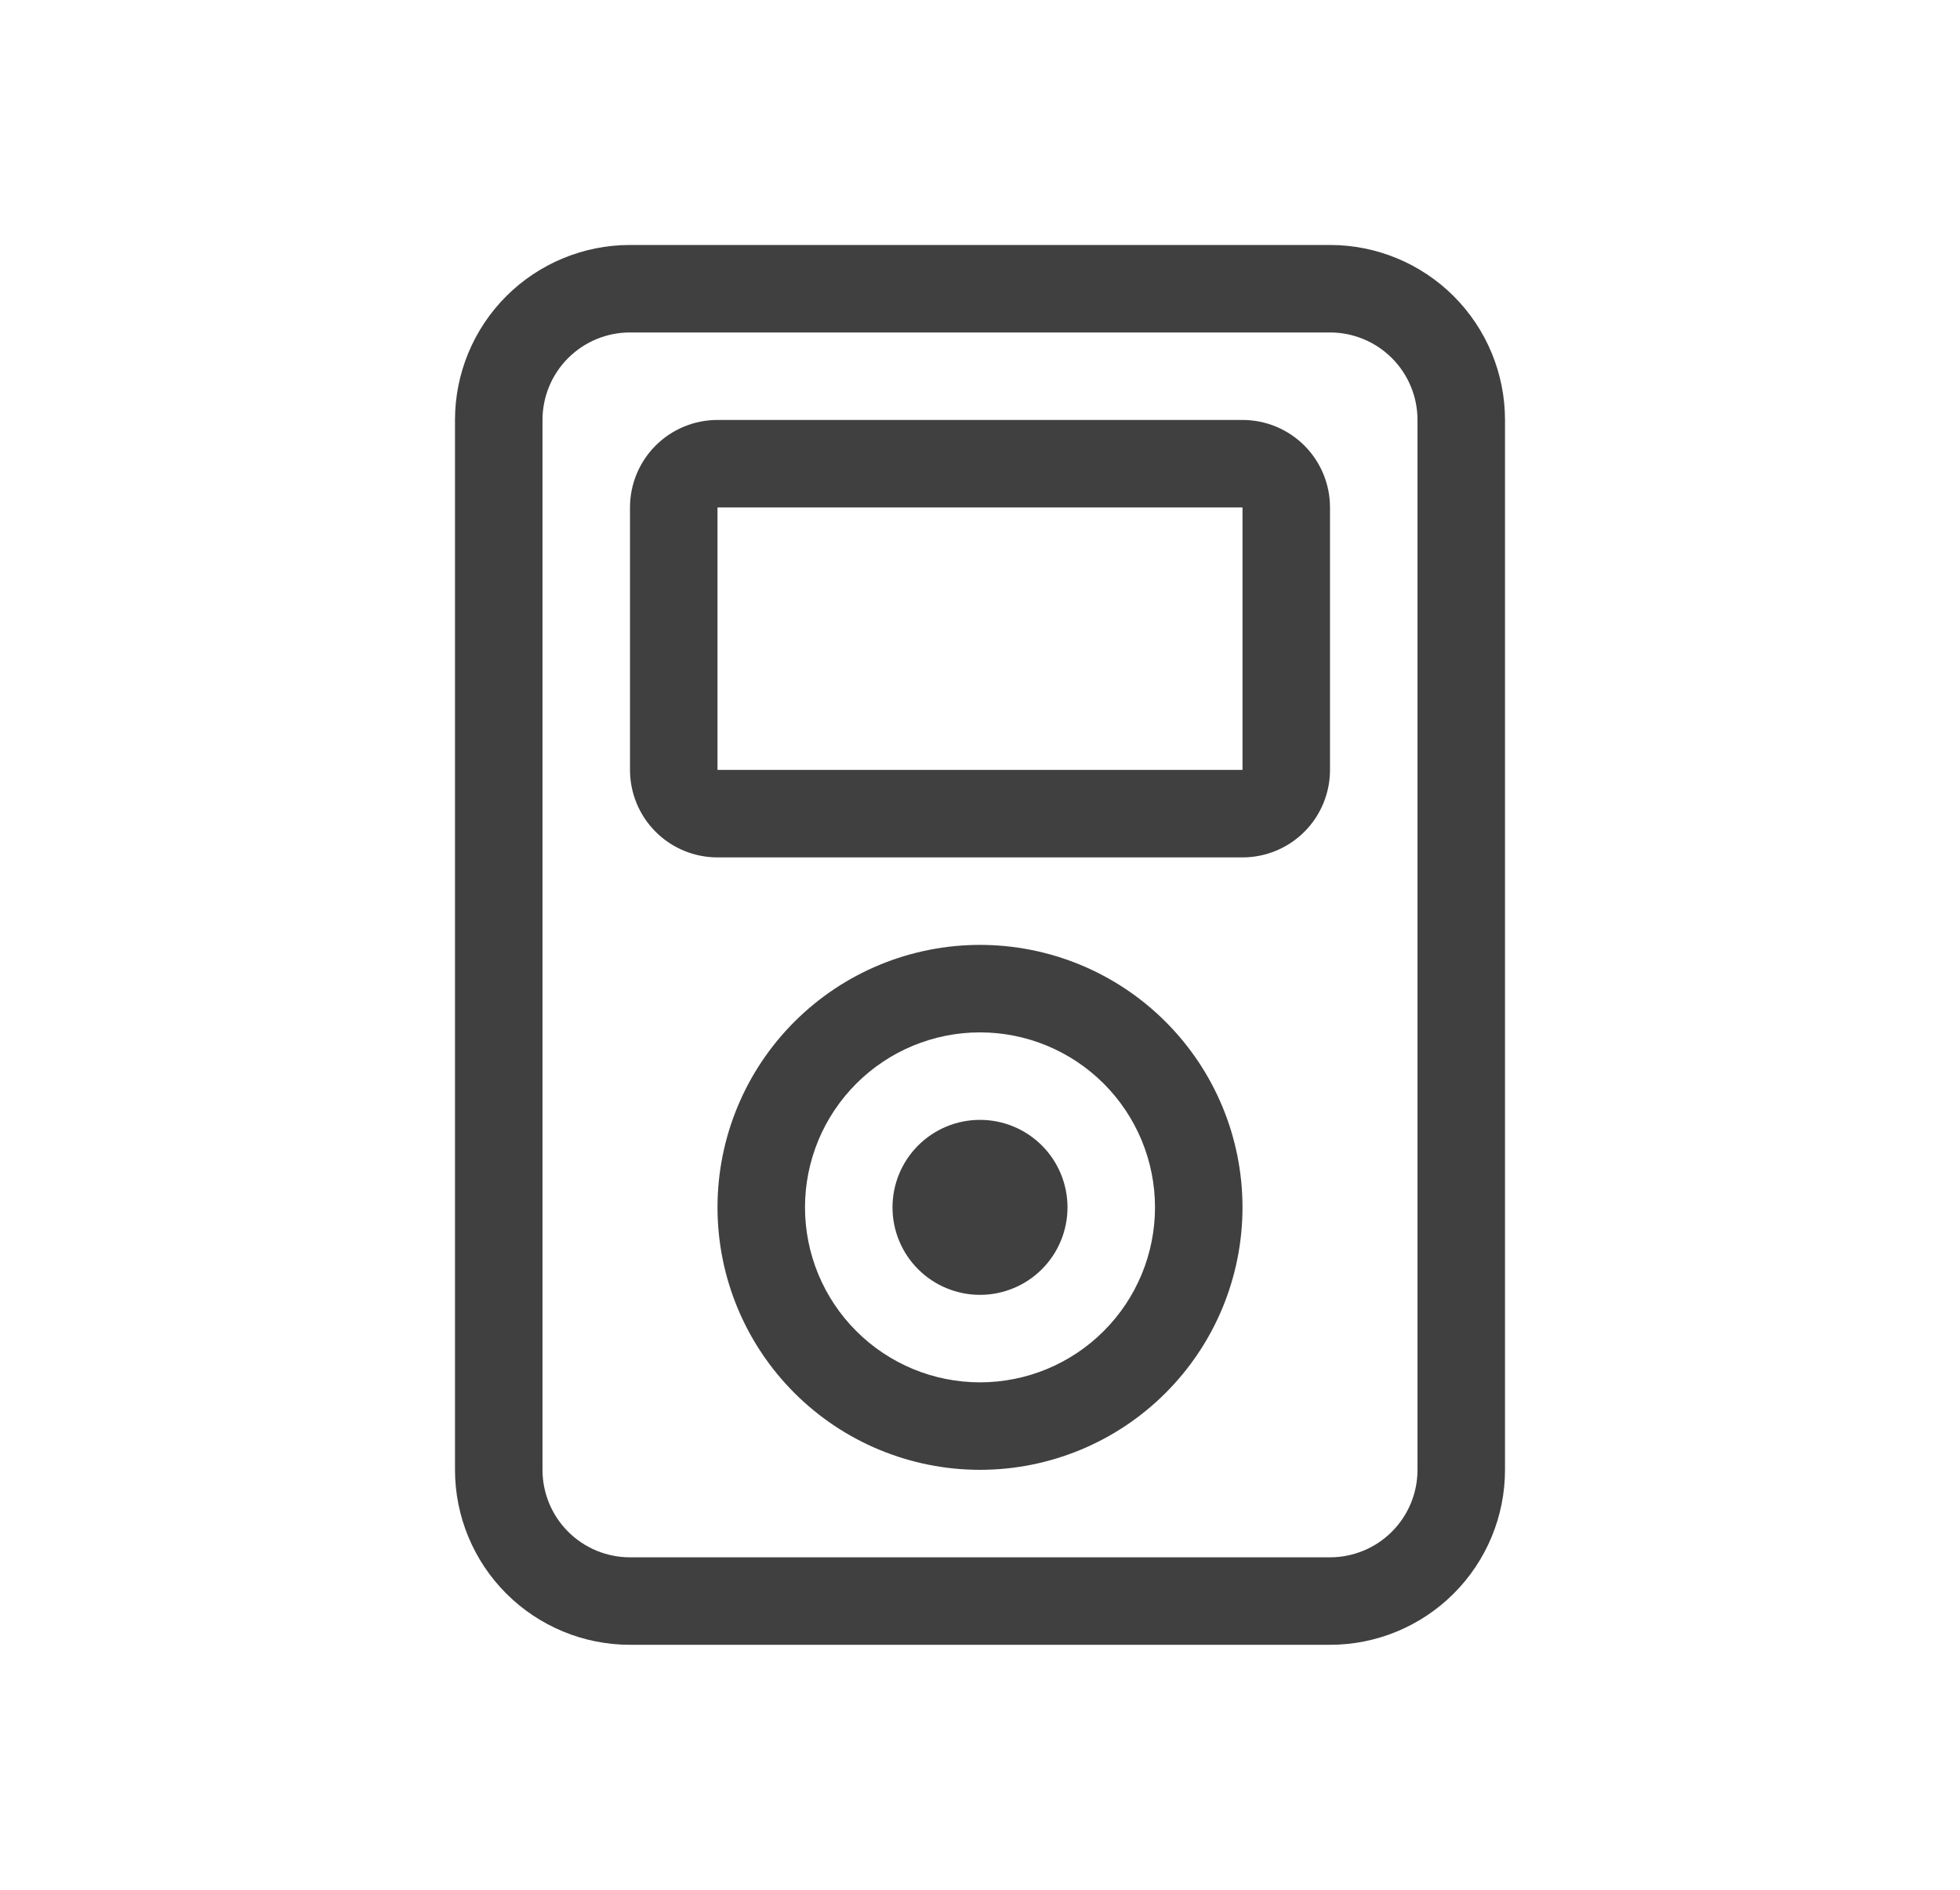
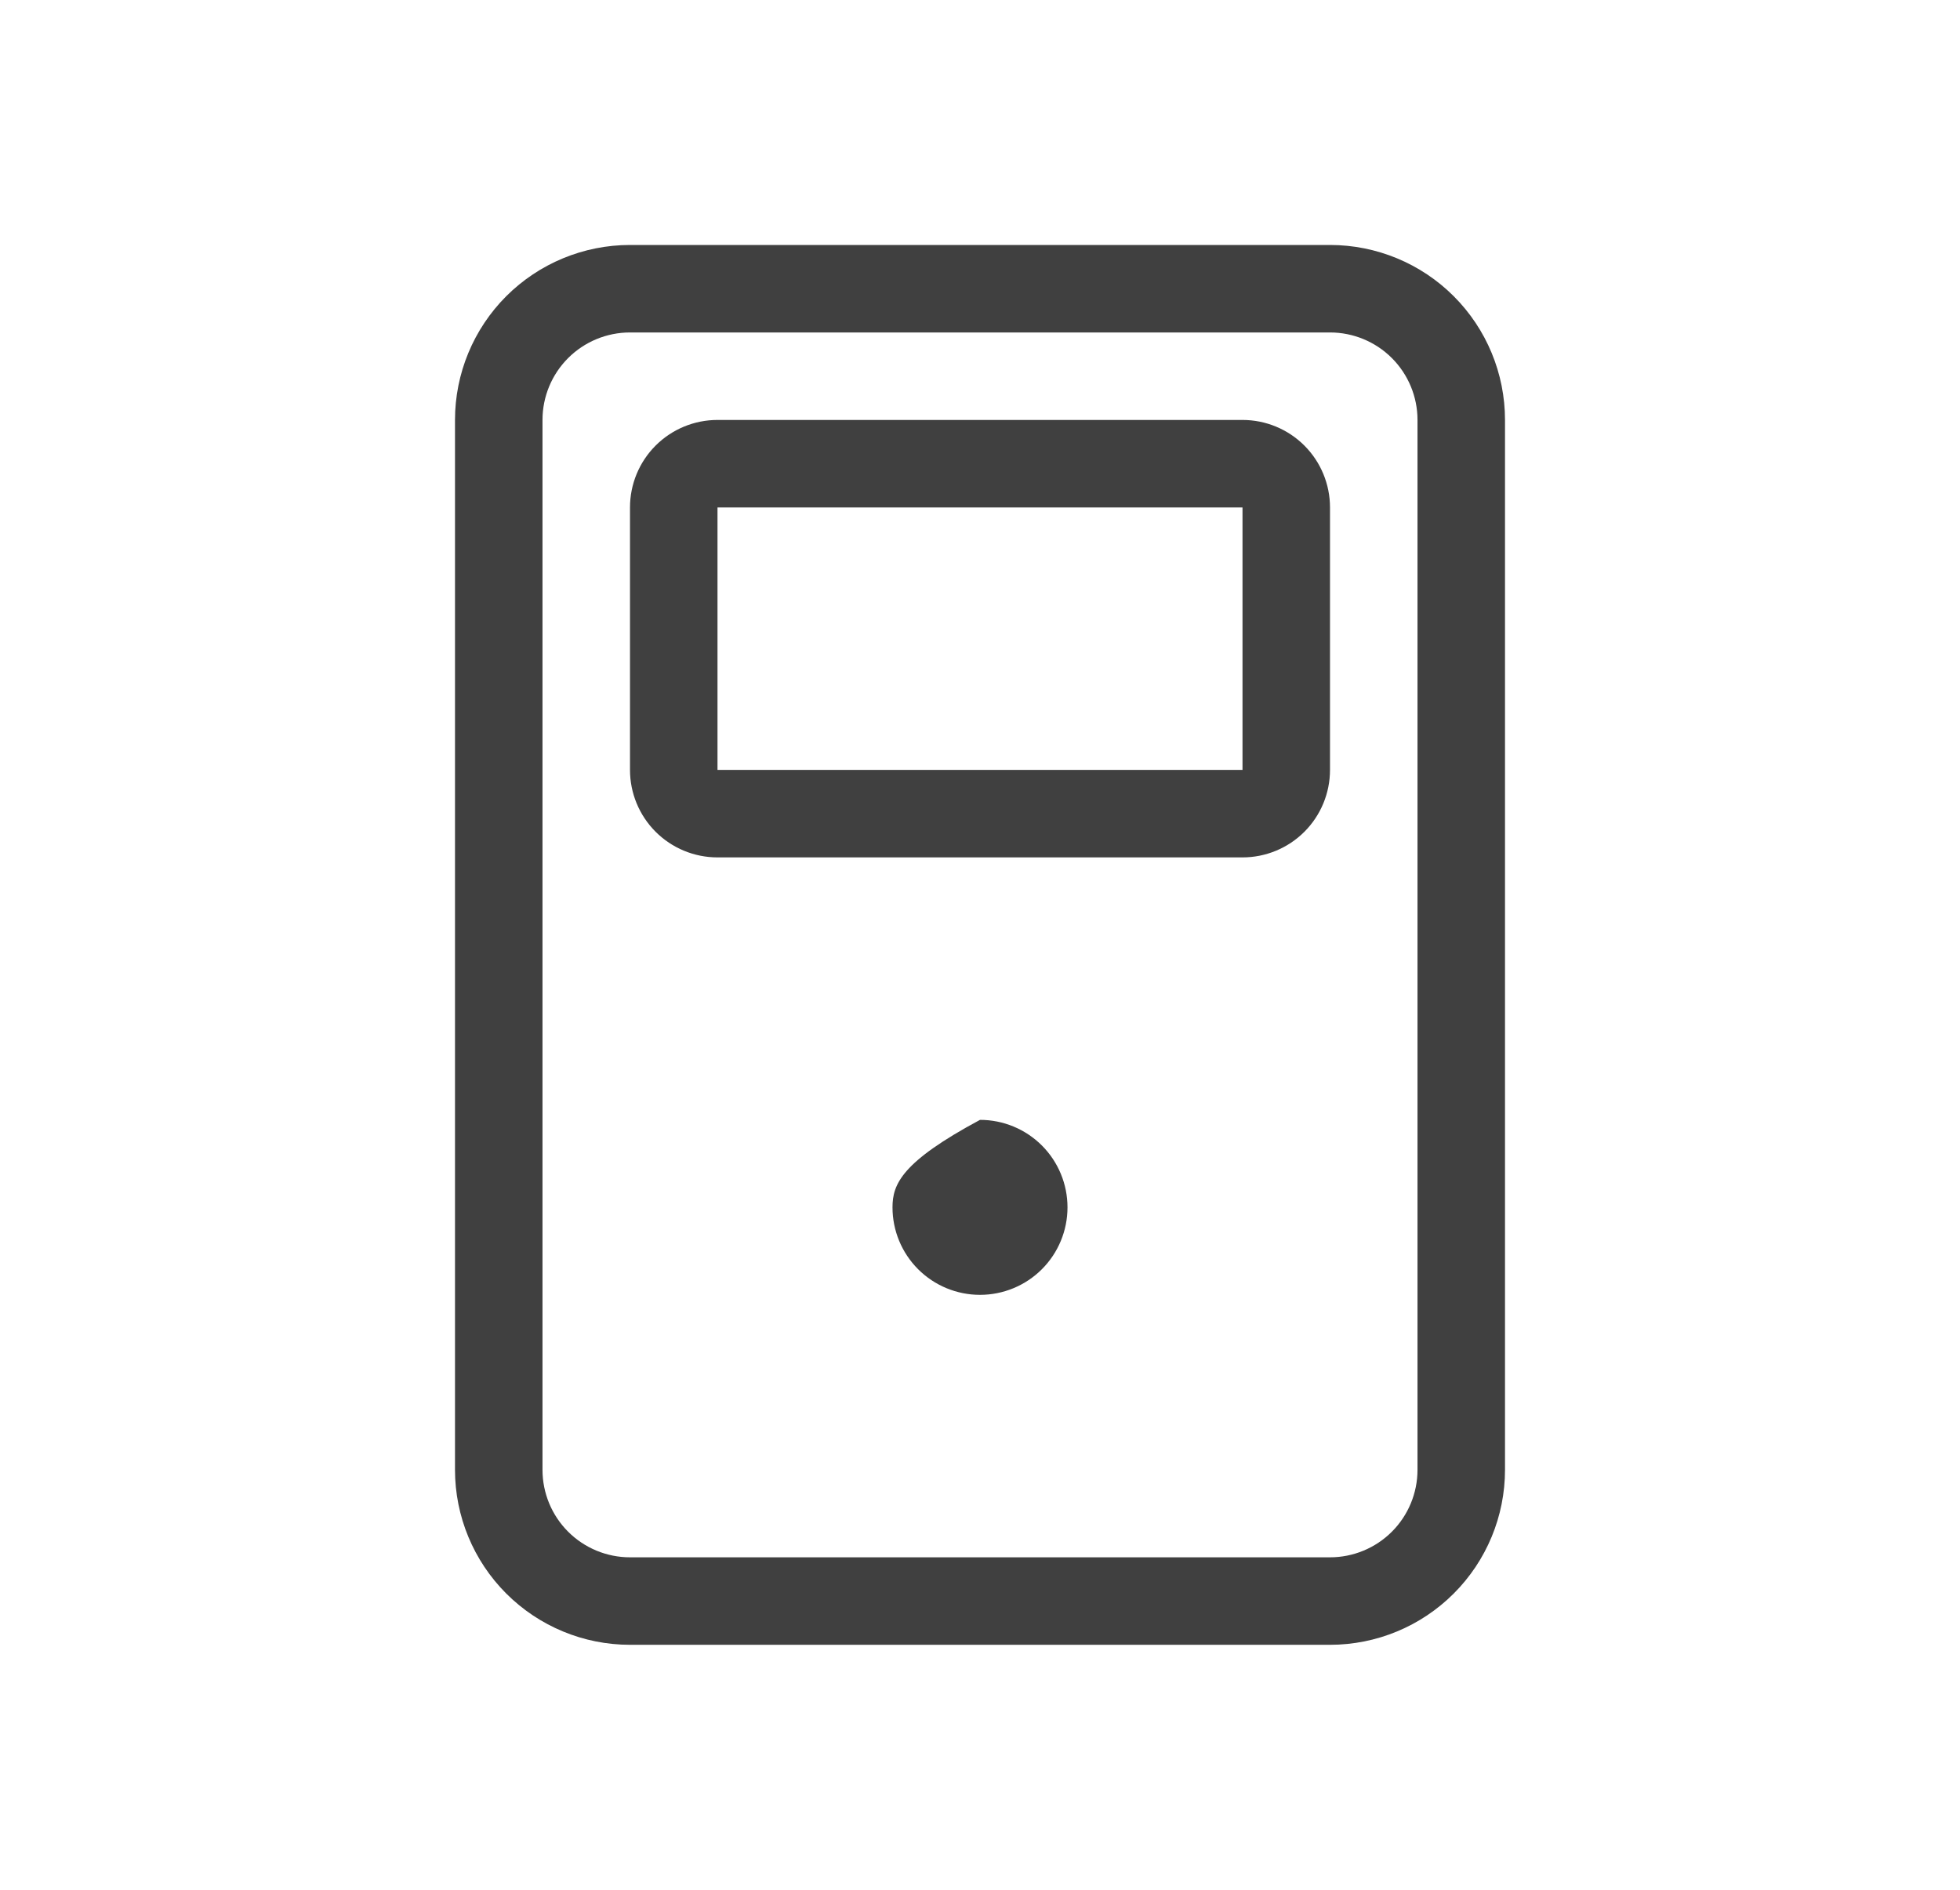
<svg xmlns="http://www.w3.org/2000/svg" width="56" height="54" viewBox="0 0 56 54" fill="none">
-   <path d="M18 14.5C18 13.837 18.263 13.201 18.732 12.732C19.201 12.263 19.837 12 20.5 12H35.5C36.163 12 36.799 12.263 37.268 12.732C37.737 13.201 38 13.837 38 14.5V22C38 22.663 37.737 23.299 37.268 23.768C36.799 24.237 36.163 24.5 35.5 24.5H20.5C19.837 24.5 19.201 24.237 18.732 23.768C18.263 23.299 18 22.663 18 22V14.5ZM20.5 14.5V22H35.5V14.5H20.5ZM28 37C28.663 37 29.299 36.737 29.768 36.268C30.237 35.799 30.5 35.163 30.5 34.5C30.5 33.837 30.237 33.201 29.768 32.732C29.299 32.263 28.663 32 28 32C27.337 32 26.701 32.263 26.232 32.732C25.763 33.201 25.5 33.837 25.5 34.5C25.5 35.163 25.763 35.799 26.232 36.268C26.701 36.737 27.337 37 28 37Z" fill="#404040" />
-   <path d="M35.5 34.5C35.5 36.489 34.71 38.397 33.303 39.803C31.897 41.21 29.989 42 28 42C26.011 42 24.103 41.21 22.697 39.803C21.29 38.397 20.5 36.489 20.5 34.5C20.5 32.511 21.29 30.603 22.697 29.197C24.103 27.79 26.011 27 28 27C29.989 27 31.897 27.79 33.303 29.197C34.71 30.603 35.5 32.511 35.5 34.5ZM28 39.5C29.326 39.5 30.598 38.973 31.535 38.035C32.473 37.098 33 35.826 33 34.5C33 33.174 32.473 31.902 31.535 30.965C30.598 30.027 29.326 29.5 28 29.5C26.674 29.5 25.402 30.027 24.465 30.965C23.527 31.902 23 33.174 23 34.5C23 35.826 23.527 37.098 24.465 38.035C25.402 38.973 26.674 39.5 28 39.5Z" fill="#404040" />
+   <path d="M18 14.5C18 13.837 18.263 13.201 18.732 12.732C19.201 12.263 19.837 12 20.5 12H35.5C36.163 12 36.799 12.263 37.268 12.732C37.737 13.201 38 13.837 38 14.5V22C38 22.663 37.737 23.299 37.268 23.768C36.799 24.237 36.163 24.5 35.5 24.5H20.5C19.837 24.5 19.201 24.237 18.732 23.768C18.263 23.299 18 22.663 18 22V14.5ZM20.5 14.5V22H35.5V14.5H20.5ZM28 37C28.663 37 29.299 36.737 29.768 36.268C30.237 35.799 30.5 35.163 30.5 34.5C30.5 33.837 30.237 33.201 29.768 32.732C29.299 32.263 28.663 32 28 32C25.763 33.201 25.5 33.837 25.5 34.5C25.5 35.163 25.763 35.799 26.232 36.268C26.701 36.737 27.337 37 28 37Z" fill="#404040" />
  <path d="M13 12C13 10.674 13.527 9.402 14.464 8.464C15.402 7.527 16.674 7 18 7H38C39.326 7 40.598 7.527 41.535 8.464C42.473 9.402 43 10.674 43 12V42C43 43.326 42.473 44.598 41.535 45.535C40.598 46.473 39.326 47 38 47H18C16.674 47 15.402 46.473 14.464 45.535C13.527 44.598 13 43.326 13 42V12ZM18 9.5C17.337 9.5 16.701 9.763 16.232 10.232C15.763 10.701 15.5 11.337 15.5 12V42C15.5 42.663 15.763 43.299 16.232 43.768C16.701 44.237 17.337 44.5 18 44.5H38C38.663 44.5 39.299 44.237 39.768 43.768C40.237 43.299 40.5 42.663 40.5 42V12C40.5 11.337 40.237 10.701 39.768 10.232C39.299 9.763 38.663 9.5 38 9.5H18Z" fill="#404040" />
</svg>